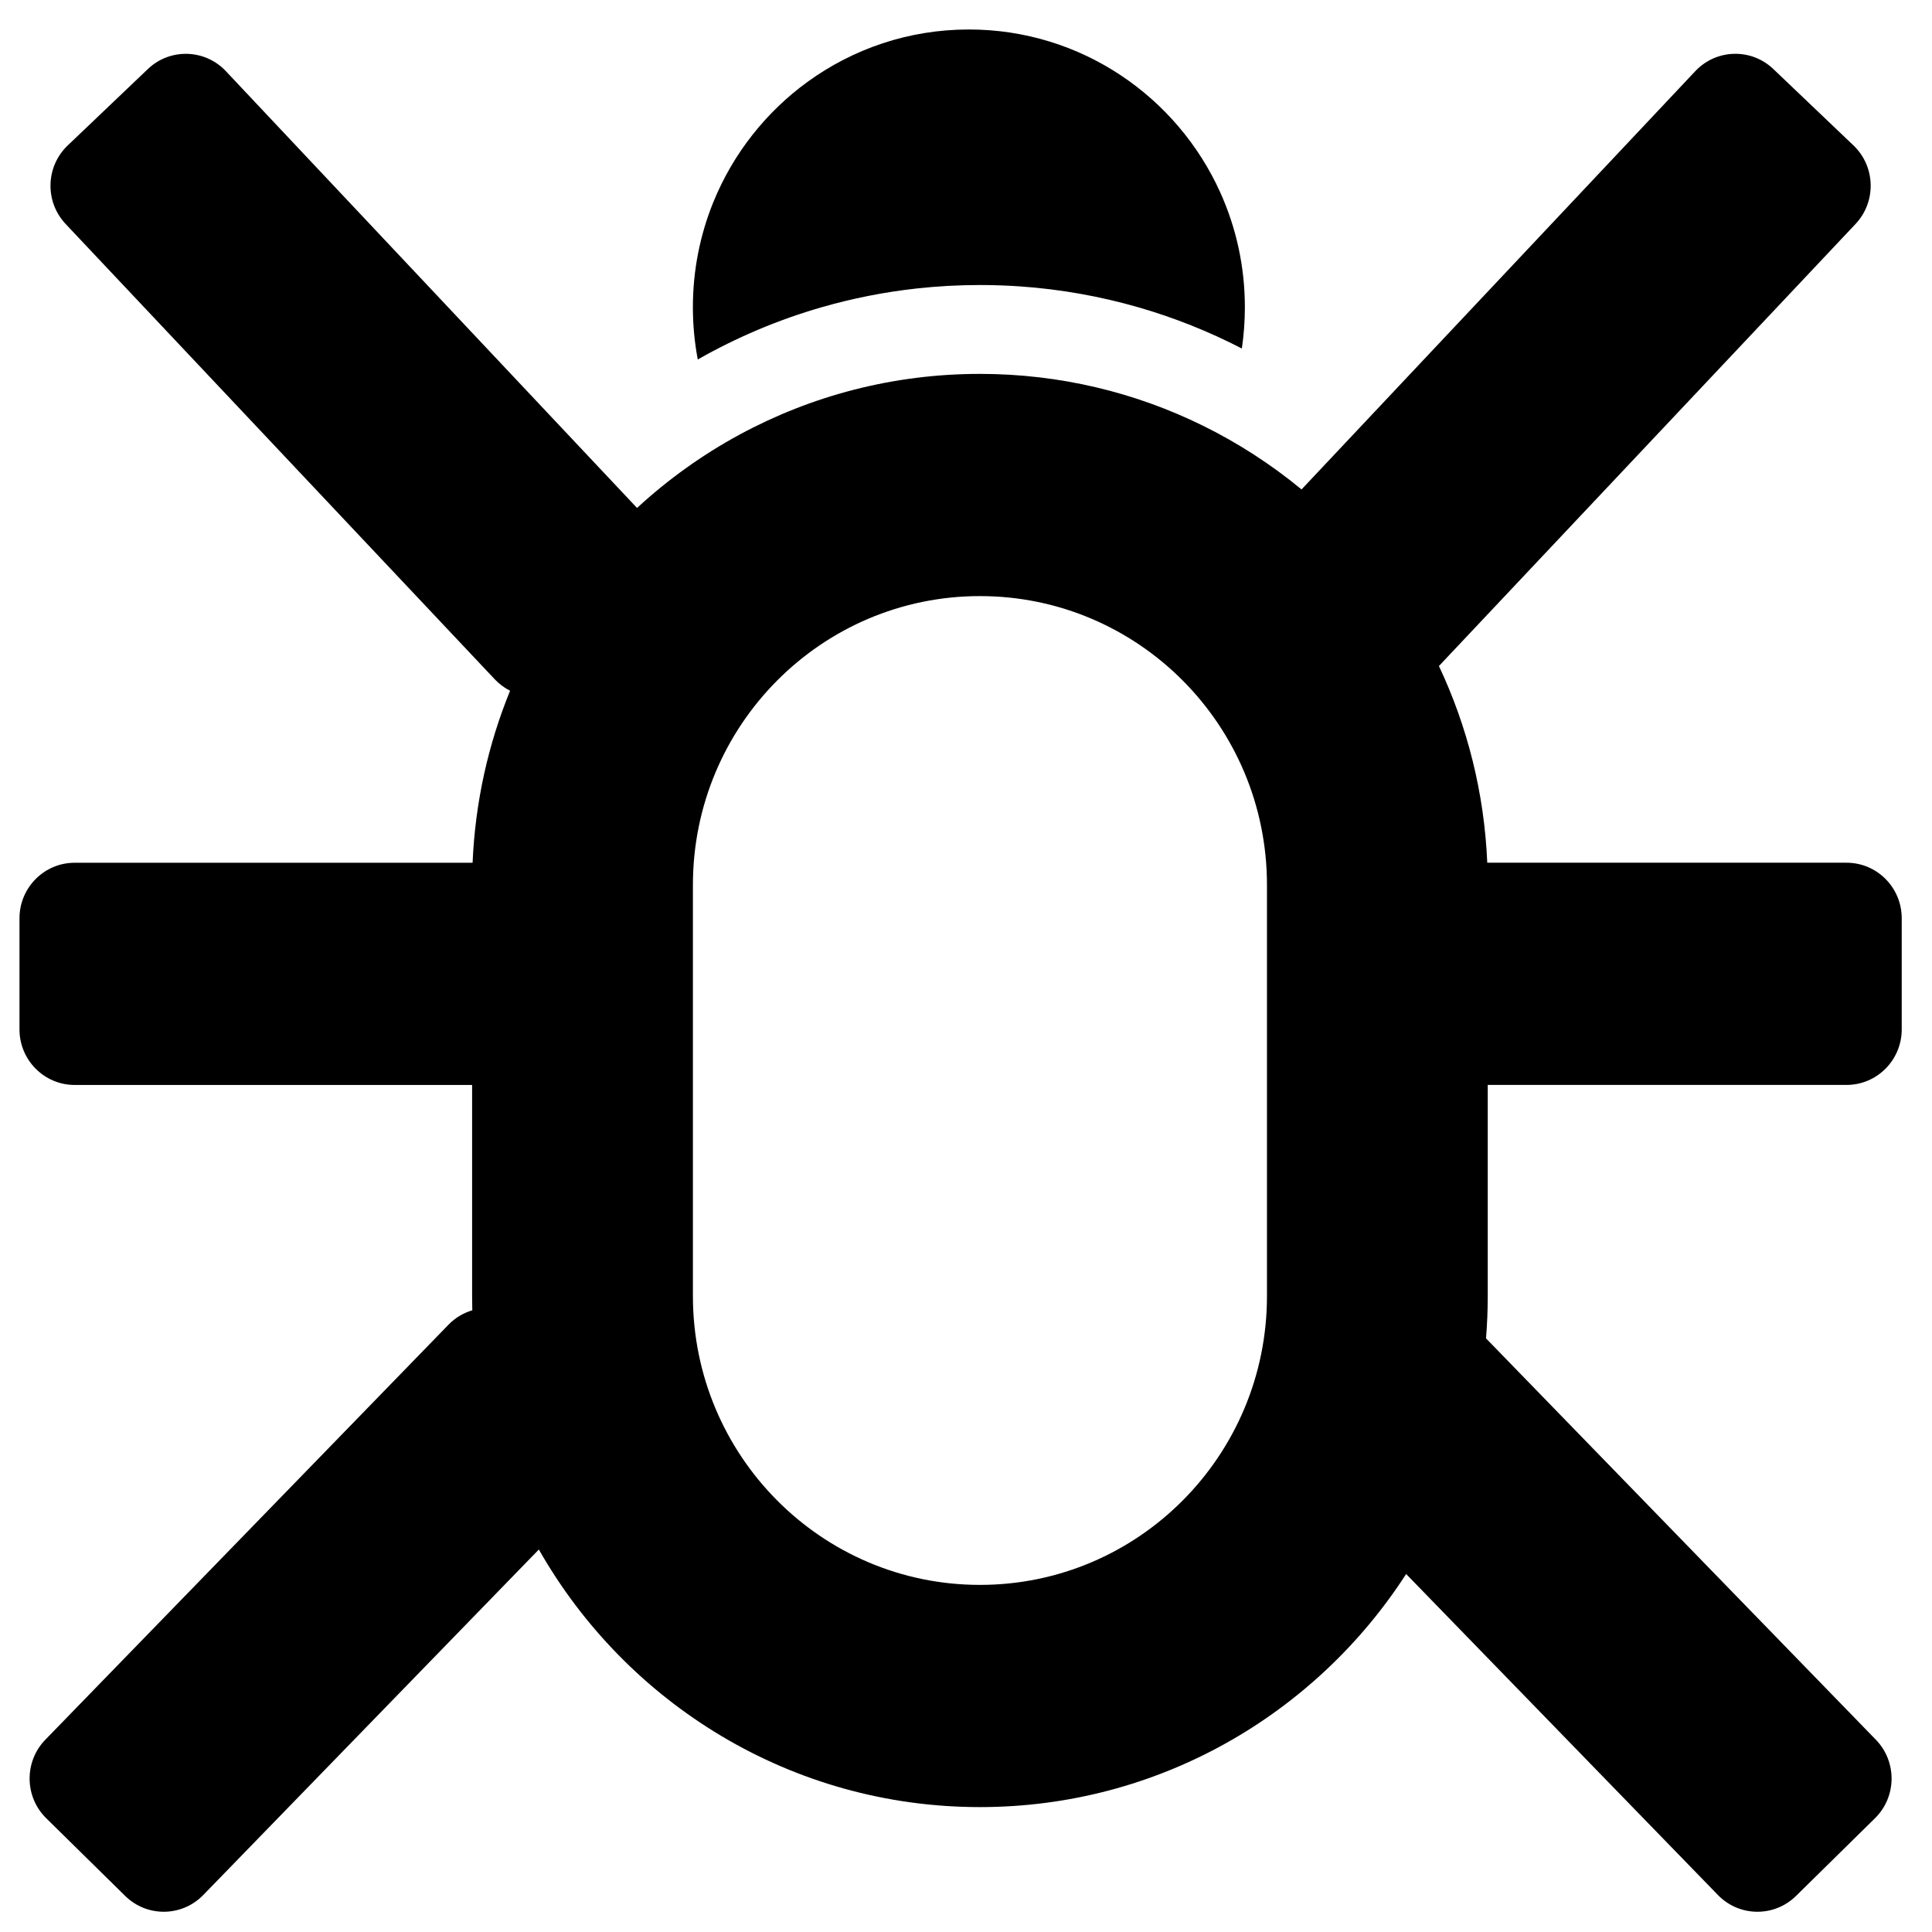
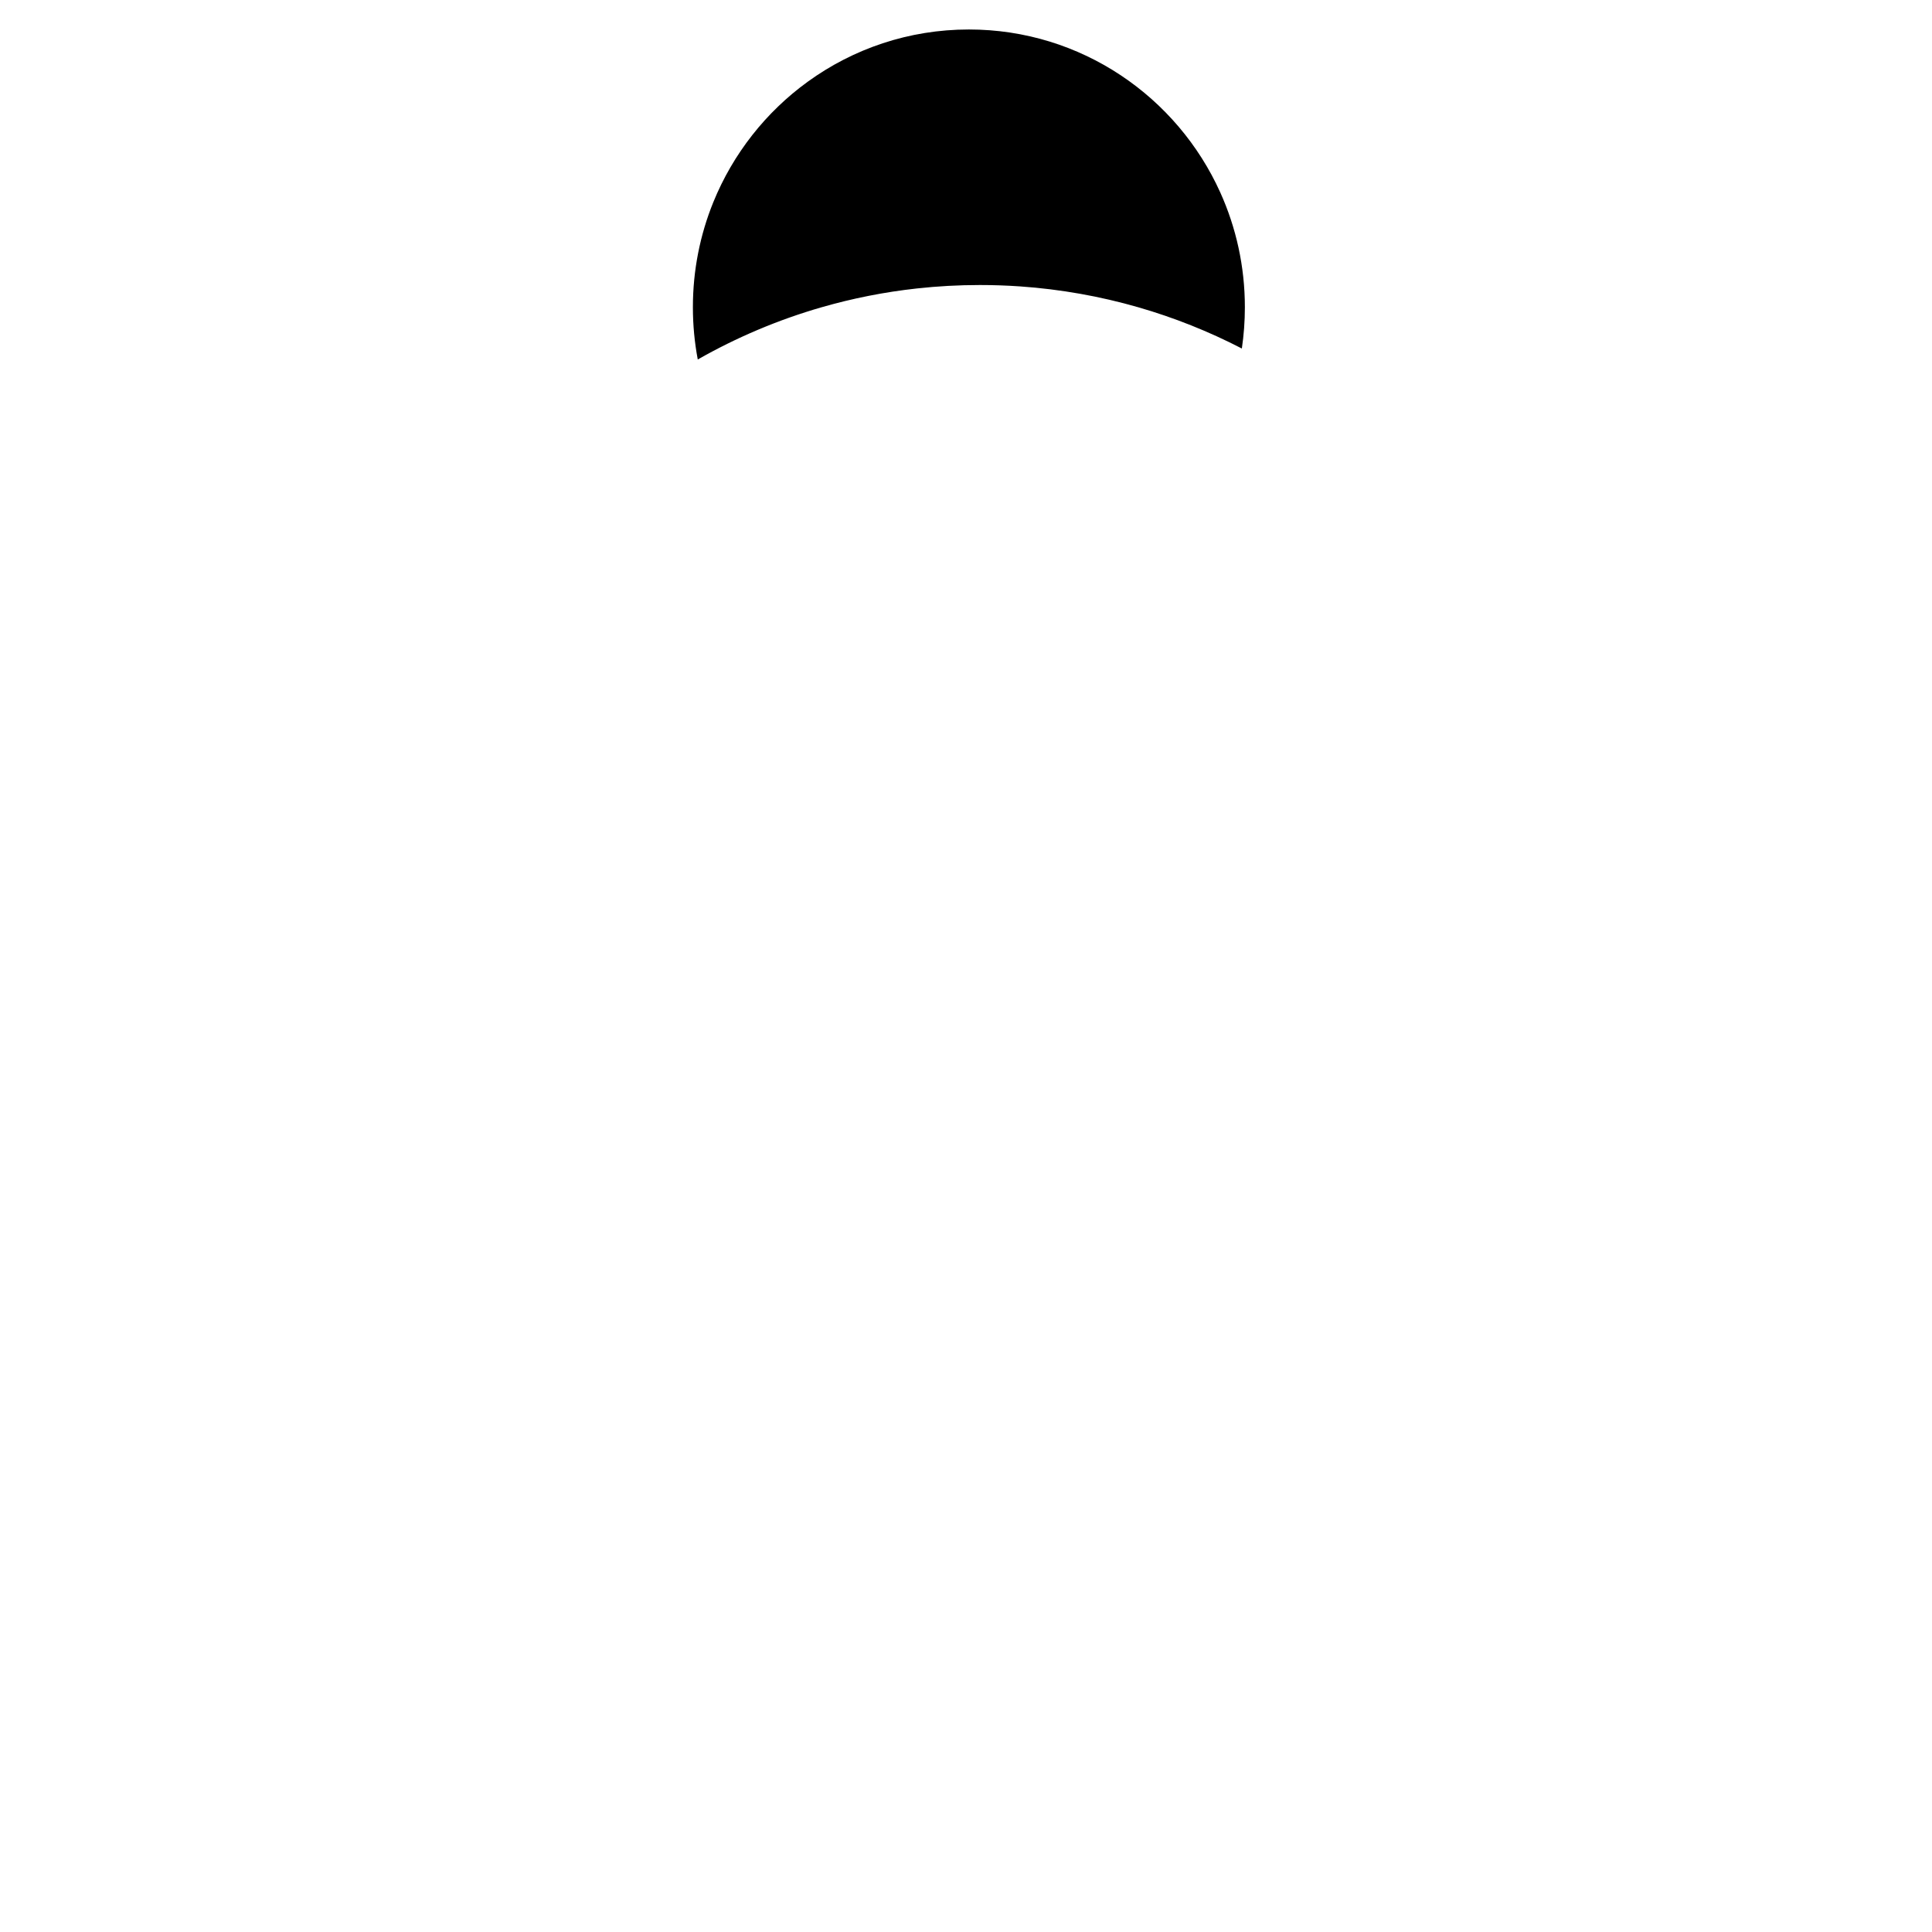
<svg xmlns="http://www.w3.org/2000/svg" fill="#000000" width="800px" height="800px" version="1.1" viewBox="144 144 512 512">
  <g>
-     <path d="m279.17 327.05c-1.477-0.746-2.856-1.758-4.062-3.039l-113.71-120.65c-5.562-5.902-5.316-15.227 0.551-20.82l21.234-20.242c5.863-5.594 15.121-5.34 20.68 0.562l108.96 115.75c8.211-7.57 17.359-14.129 27.25-19.477 18.941-10.242 40.602-16.051 63.609-16.051 21.164 0 41.188 4.914 59 13.676 9.414 4.629 18.215 10.328 26.238 16.945l104.35-110.85c5.559-5.902 14.816-6.156 20.68-0.562l21.234 20.242c5.867 5.594 6.113 14.918 0.555 20.82l-110.41 117.15c7.508 15.914 12.02 33.535 12.812 52.125h95.207c8.078 0 14.629 6.59 14.629 14.723v29.441c0 8.133-6.551 14.723-14.629 14.723h-95.082v55.941c0 3.777-0.156 7.519-0.457 11.223l103.31 106.36c5.648 5.812 5.543 15.137-0.234 20.816l-20.922 20.582c-5.777 5.688-15.039 5.578-20.688-0.234l-82.637-85.078c-23.992 37.18-65.617 61.773-112.95 61.773-50.035 0-93.695-27.48-116.89-68.266l-88.941 91.57c-5.648 5.812-14.91 5.922-20.688 0.234l-20.922-20.582c-5.777-5.68-5.883-15.004-0.234-20.816l106.82-109.96c1.812-1.871 4.004-3.148 6.328-3.836-0.035-1.254-0.051-2.516-0.051-3.777v-55.941h-105.32c-8.078 0-14.629-6.59-14.629-14.723v-29.441c0-8.133 6.551-14.723 14.629-14.723h105.45c0.684-16.078 4.152-31.434 9.934-45.582zm200.59 51.473v108.94c0 42.277-34.055 76.551-76.066 76.551-42.008 0-76.066-34.273-76.066-76.551v-108.94c0-42.281 34.059-76.551 76.066-76.551 42.012 0 76.066 34.27 76.066 76.551z" fill-rule="evenodd" />
    <path d="m361.76 225.42c8.152-2.348 16.586-4.027 25.234-4.977 5.484-0.602 11.055-0.91 16.695-0.91 3.578 0 7.125 0.125 10.641 0.367 10.777 0.75 21.246 2.629 31.289 5.519 9.582 2.758 18.777 6.441 27.484 10.941 0.527-3.57 0.801-7.223 0.801-10.941 0-10.836-2.328-21.129-6.508-30.395-5.715-12.676-14.902-23.434-26.336-31.043-11.555-7.691-25.406-12.168-40.297-12.168-15.93 0-30.672 5.125-42.684 13.828-11.078 8.023-19.836 19.094-25.062 31.984-3.477 8.578-5.394 17.961-5.394 27.793 0 4.734 0.445 9.363 1.293 13.852 10.266-5.844 21.273-10.52 32.844-13.852z" />
  </g>
</svg>